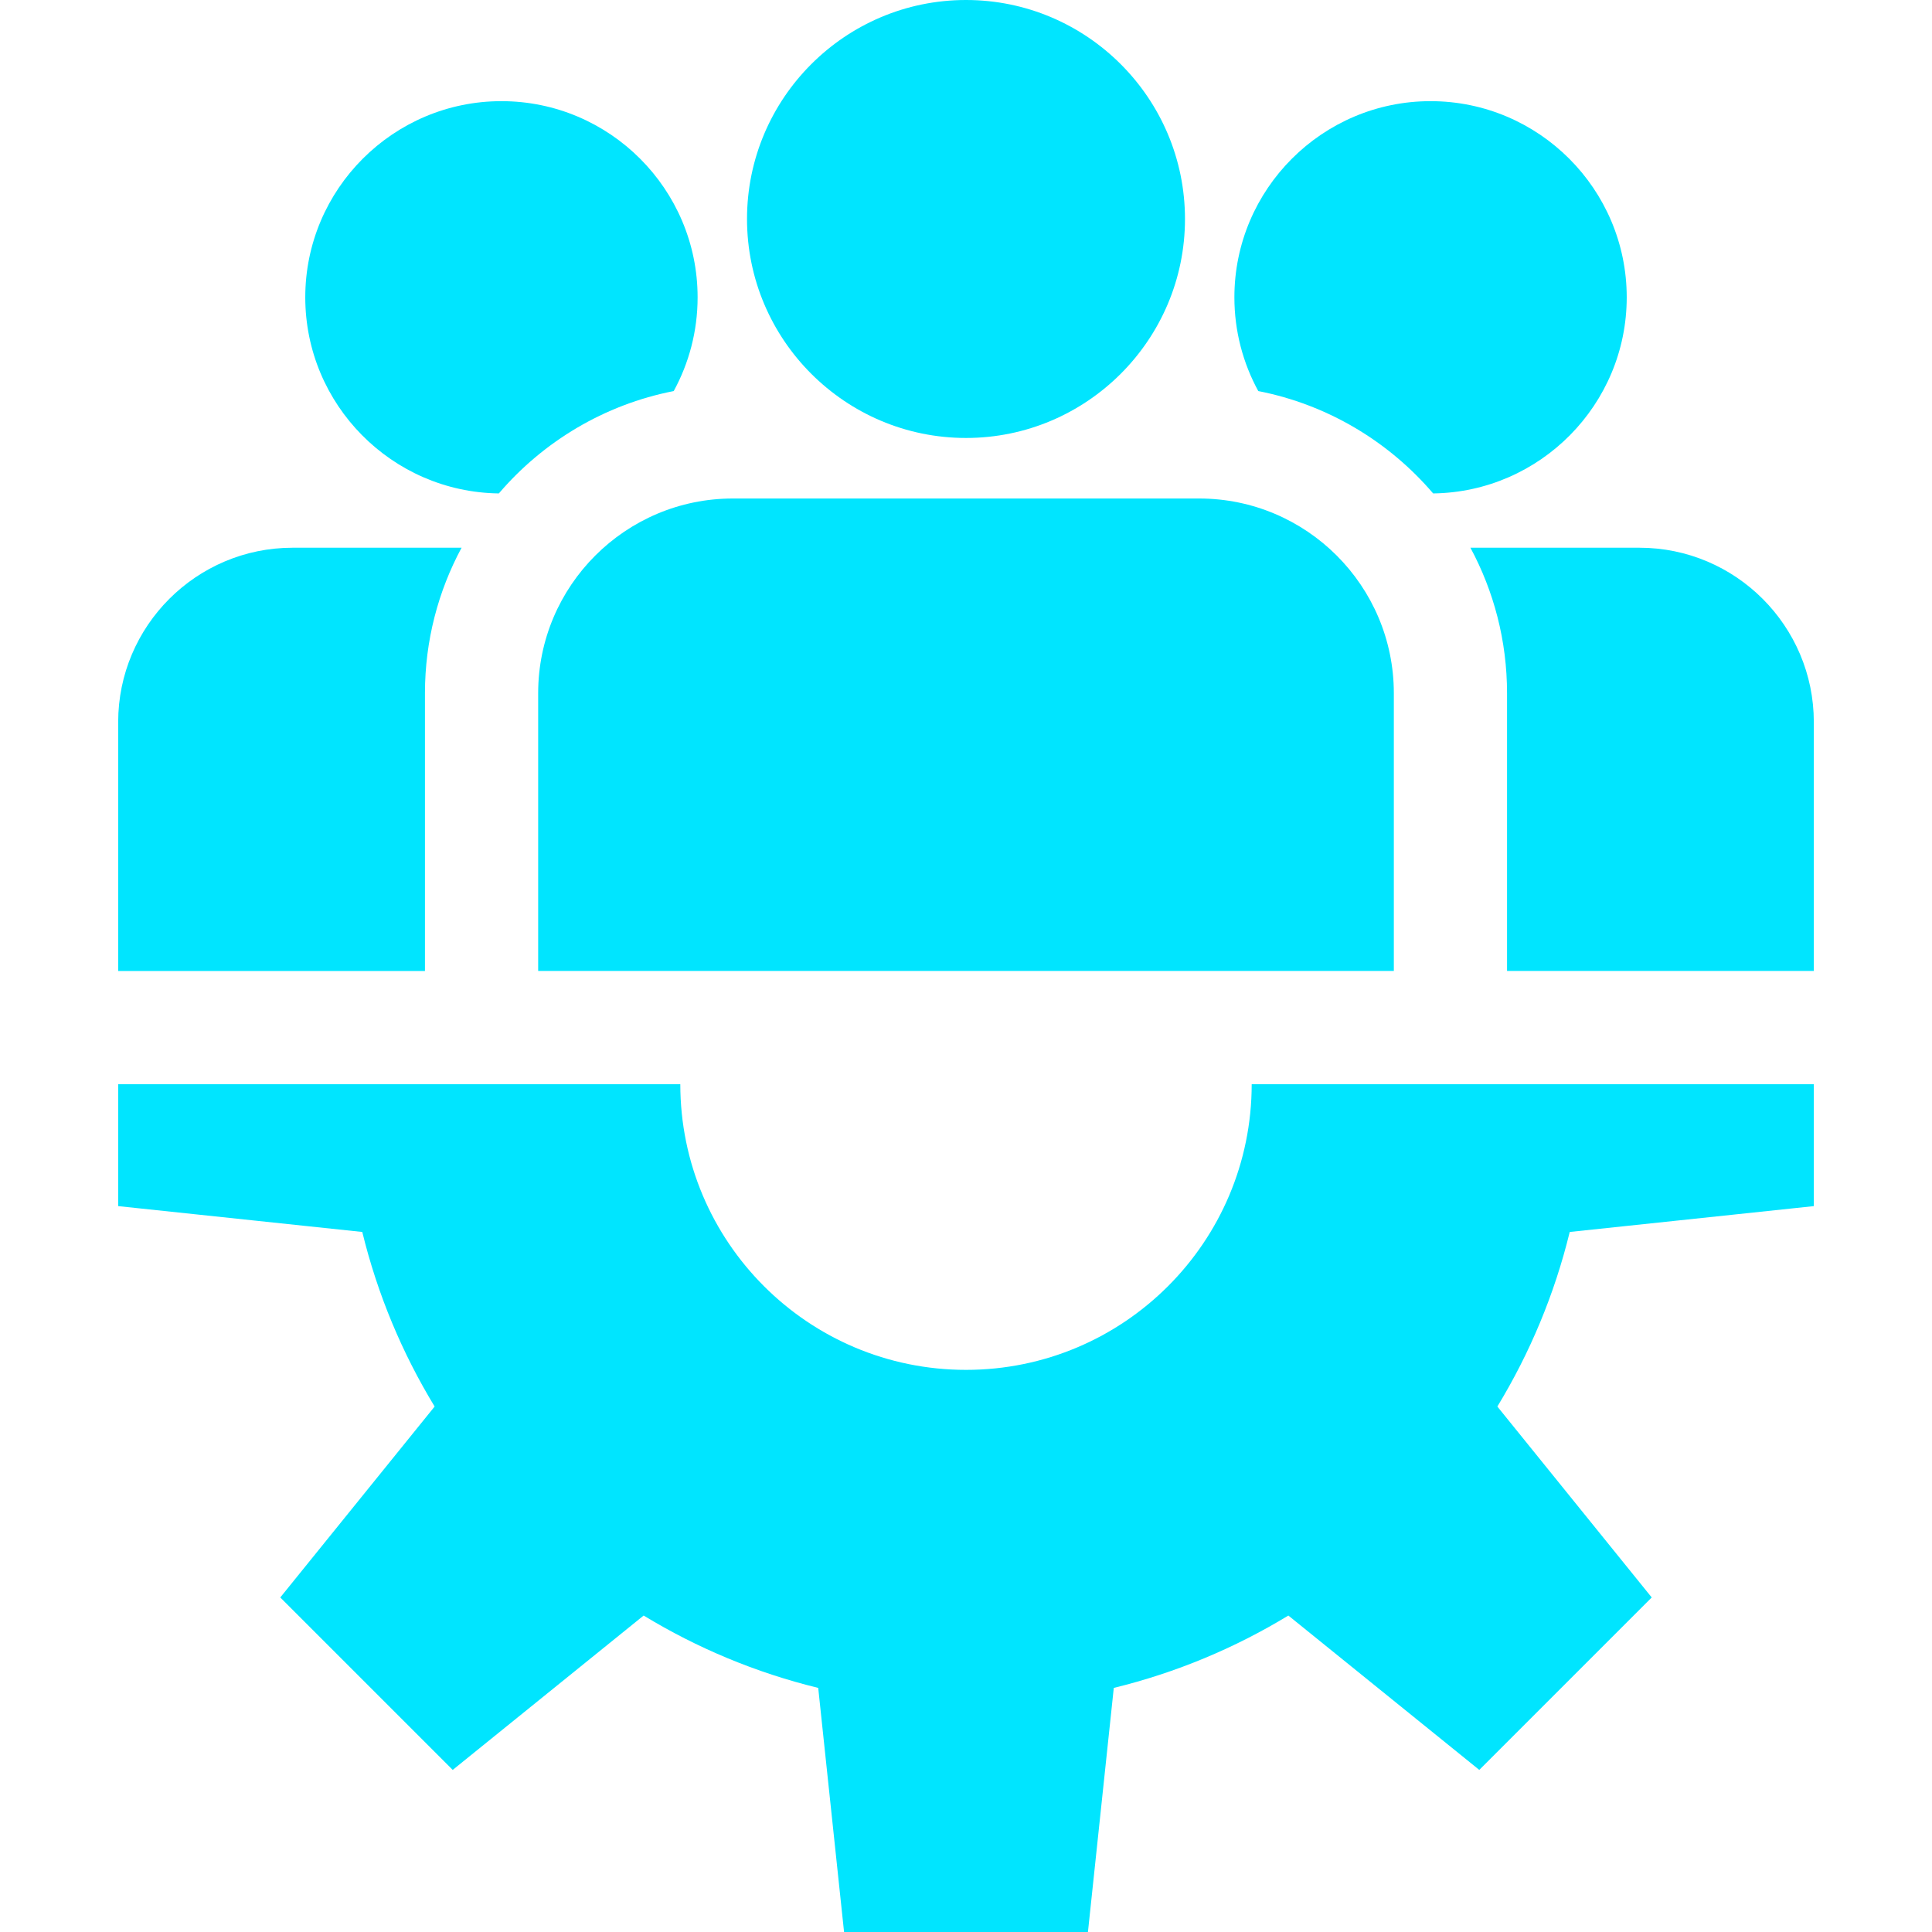
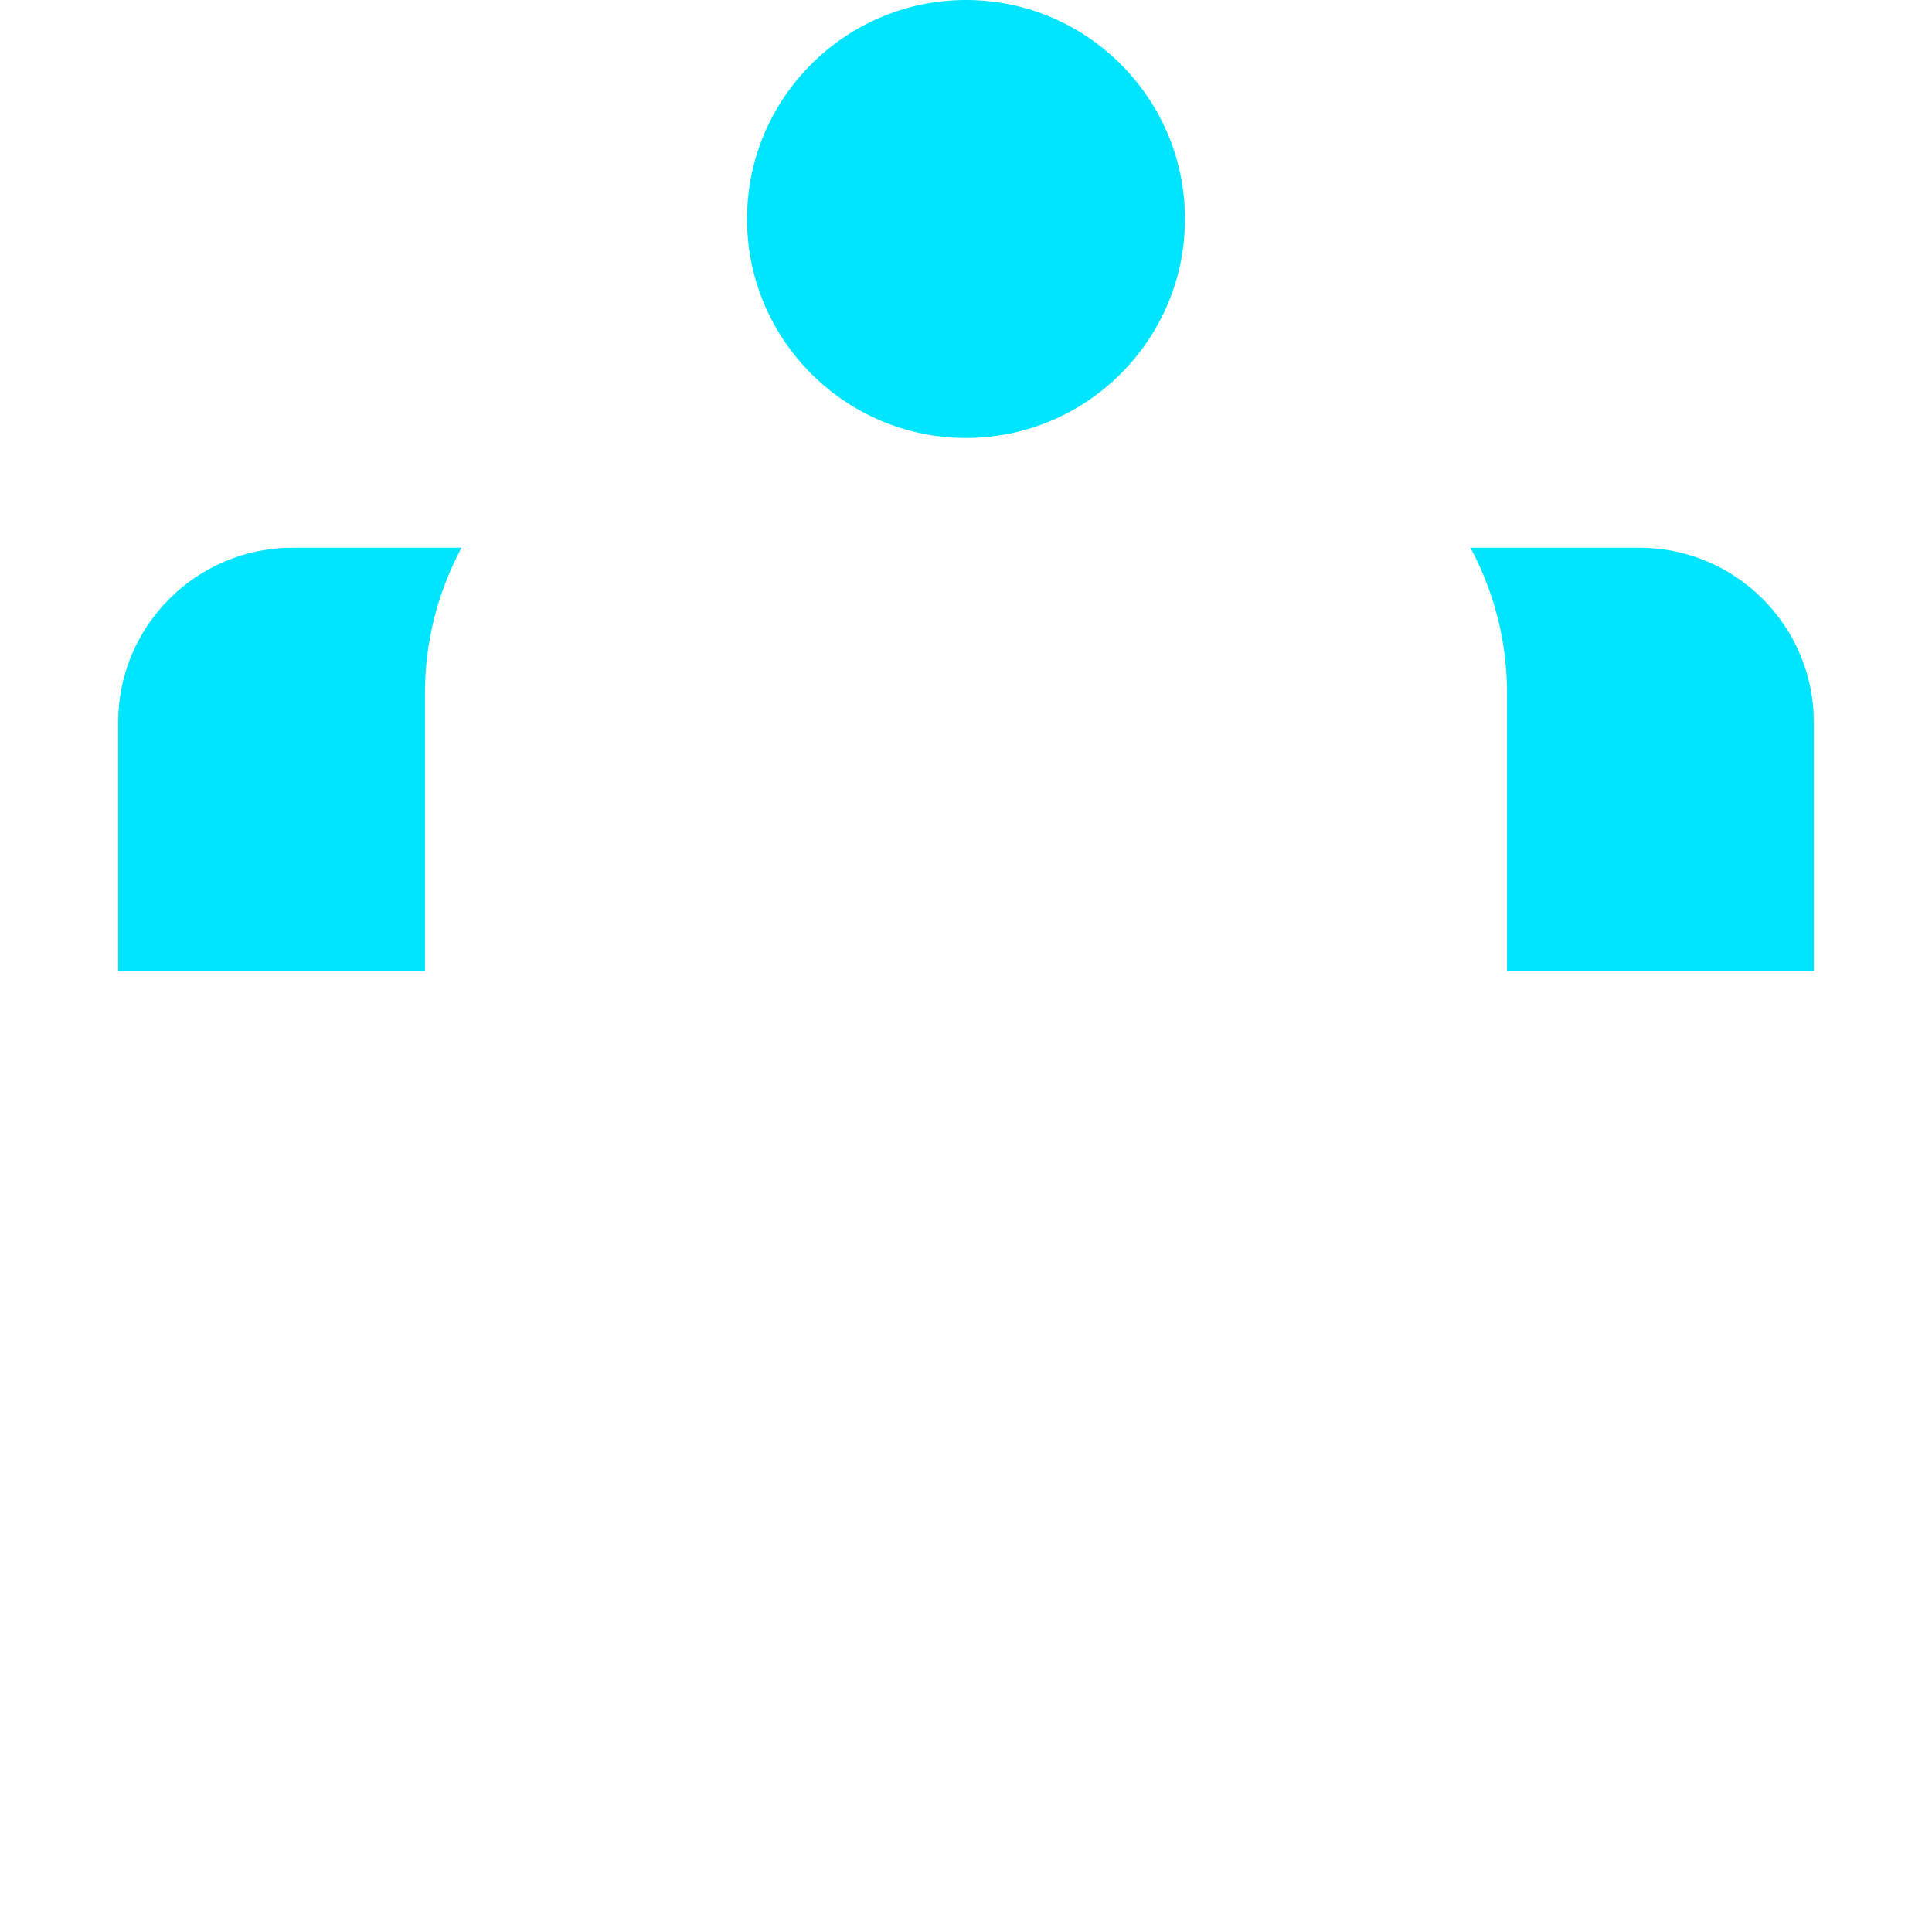
<svg xmlns="http://www.w3.org/2000/svg" version="1.1" width="512" height="512" x="0" y="0" viewBox="0 0 512 512" style="enable-background:new 0 0 512 512" xml:space="preserve" class="">
  <g>
    <g>
      <g>
-         <path d="M480.682,319.633v-32.315h-148.97c0,41.814-33.897,75.712-75.712,75.712s-75.712-33.897-75.712-75.712H31.318v32.315    l64.688,6.85c4.035,16.54,10.568,32.102,19.177,46.262l-40.908,50.597l45.701,45.701l50.597-40.908    c14.16,8.609,29.722,15.142,46.262,19.177l6.85,64.688h64.63l6.85-64.688c16.54-4.035,32.102-10.568,46.262-19.177l50.597,40.908    l45.701-45.701l-40.908-50.597c8.609-14.16,15.142-29.722,19.177-46.262L480.682,319.633z" fill="#00E5FF" data-original="#000000" class="" />
-       </g>
+         </g>
    </g>
    <g>
      <g>
        <path d="M256,0c-31.999,0-58.033,26.034-58.033,58.033c0,31.999,26.034,58.032,58.033,58.032    c31.999,0,58.033-26.033,58.033-58.032C314.033,26.034,287.999,0,256,0z" fill="#00E5FF" data-original="#000000" class="" />
      </g>
    </g>
    <g>
      <g>
-         <path d="M317.787,132.109H194.213c-28.449,0.001-51.594,23.145-51.594,51.594v73.614h226.762v-73.614    C369.381,155.254,346.236,132.109,317.787,132.109z" fill="#00E5FF" data-original="#000000" class="" />
-       </g>
+         </g>
    </g>
    <g>
      <g>
-         <path d="M132.887,26.808c-28.666,0-51.987,23.322-51.987,51.987c0,28.435,22.951,51.598,51.3,51.969    c11.74-13.732,27.939-23.533,46.343-27.128c4.034-7.385,6.331-15.849,6.331-24.841C184.874,50.129,161.553,26.808,132.887,26.808z    " fill="#00E5FF" data-original="#000000" class="" />
-       </g>
+         </g>
    </g>
    <g>
      <g>
        <path d="M77.537,145.154c-25.485,0-46.219,20.733-46.219,46.219v65.945h81.301v-73.615c0-13.935,3.518-27.062,9.703-38.549H77.537    z" fill="#00E5FF" data-original="#000000" class="" />
      </g>
    </g>
    <g>
      <g>
-         <path d="M379.113,26.808c-28.666,0-51.987,23.322-51.987,51.987c0,8.991,2.296,17.456,6.33,24.841    c18.405,3.595,34.604,13.396,46.344,27.128c28.349-0.37,51.3-23.534,51.3-51.969C431.1,50.129,407.779,26.808,379.113,26.808z" fill="#00E5FF" data-original="#000000" class="" />
-       </g>
+         </g>
    </g>
    <g>
      <g>
        <path d="M434.463,145.154h-44.785c6.185,11.487,9.703,24.614,9.703,38.549v73.614h81.301v-65.945    C480.682,165.887,459.948,145.154,434.463,145.154z" fill="#00E5FF" data-original="#000000" class="" />
      </g>
    </g>
    <g>
</g>
    <g>
</g>
    <g>
</g>
    <g>
</g>
    <g>
</g>
    <g>
</g>
    <g>
</g>
    <g>
</g>
    <g>
</g>
    <g>
</g>
    <g>
</g>
    <g>
</g>
    <g>
</g>
    <g>
</g>
    <g>
</g>
  </g>
</svg>